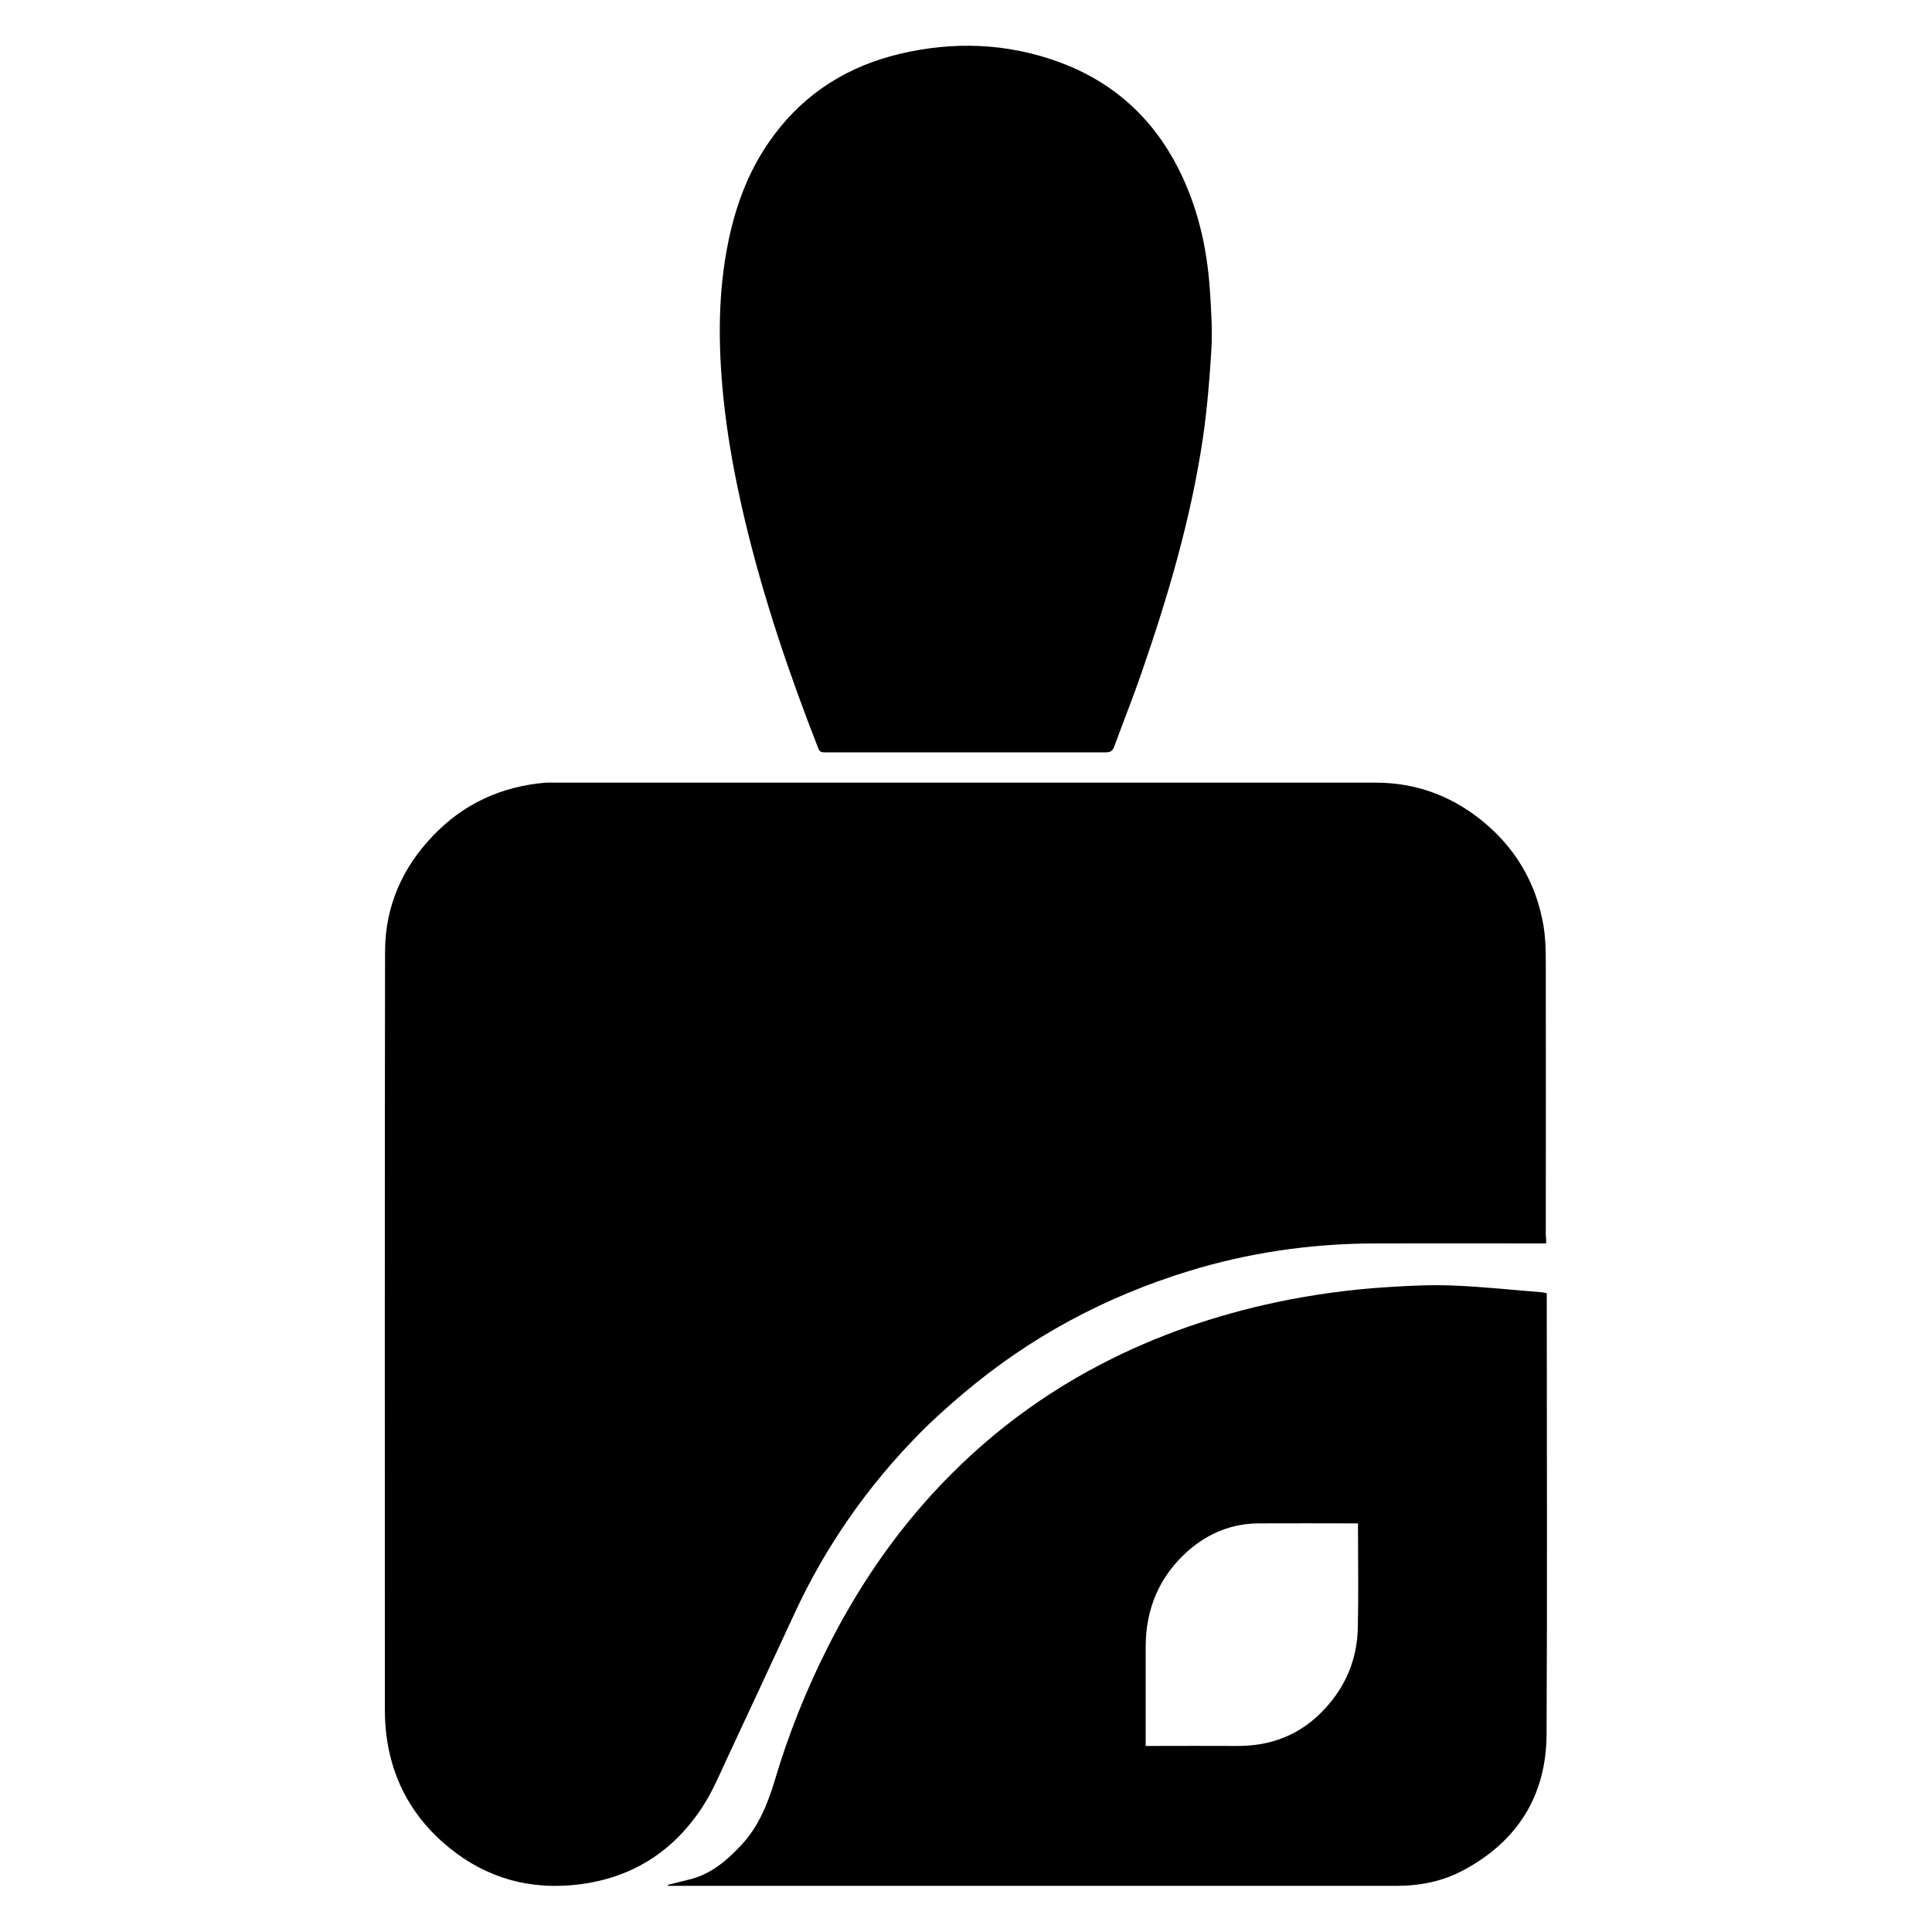
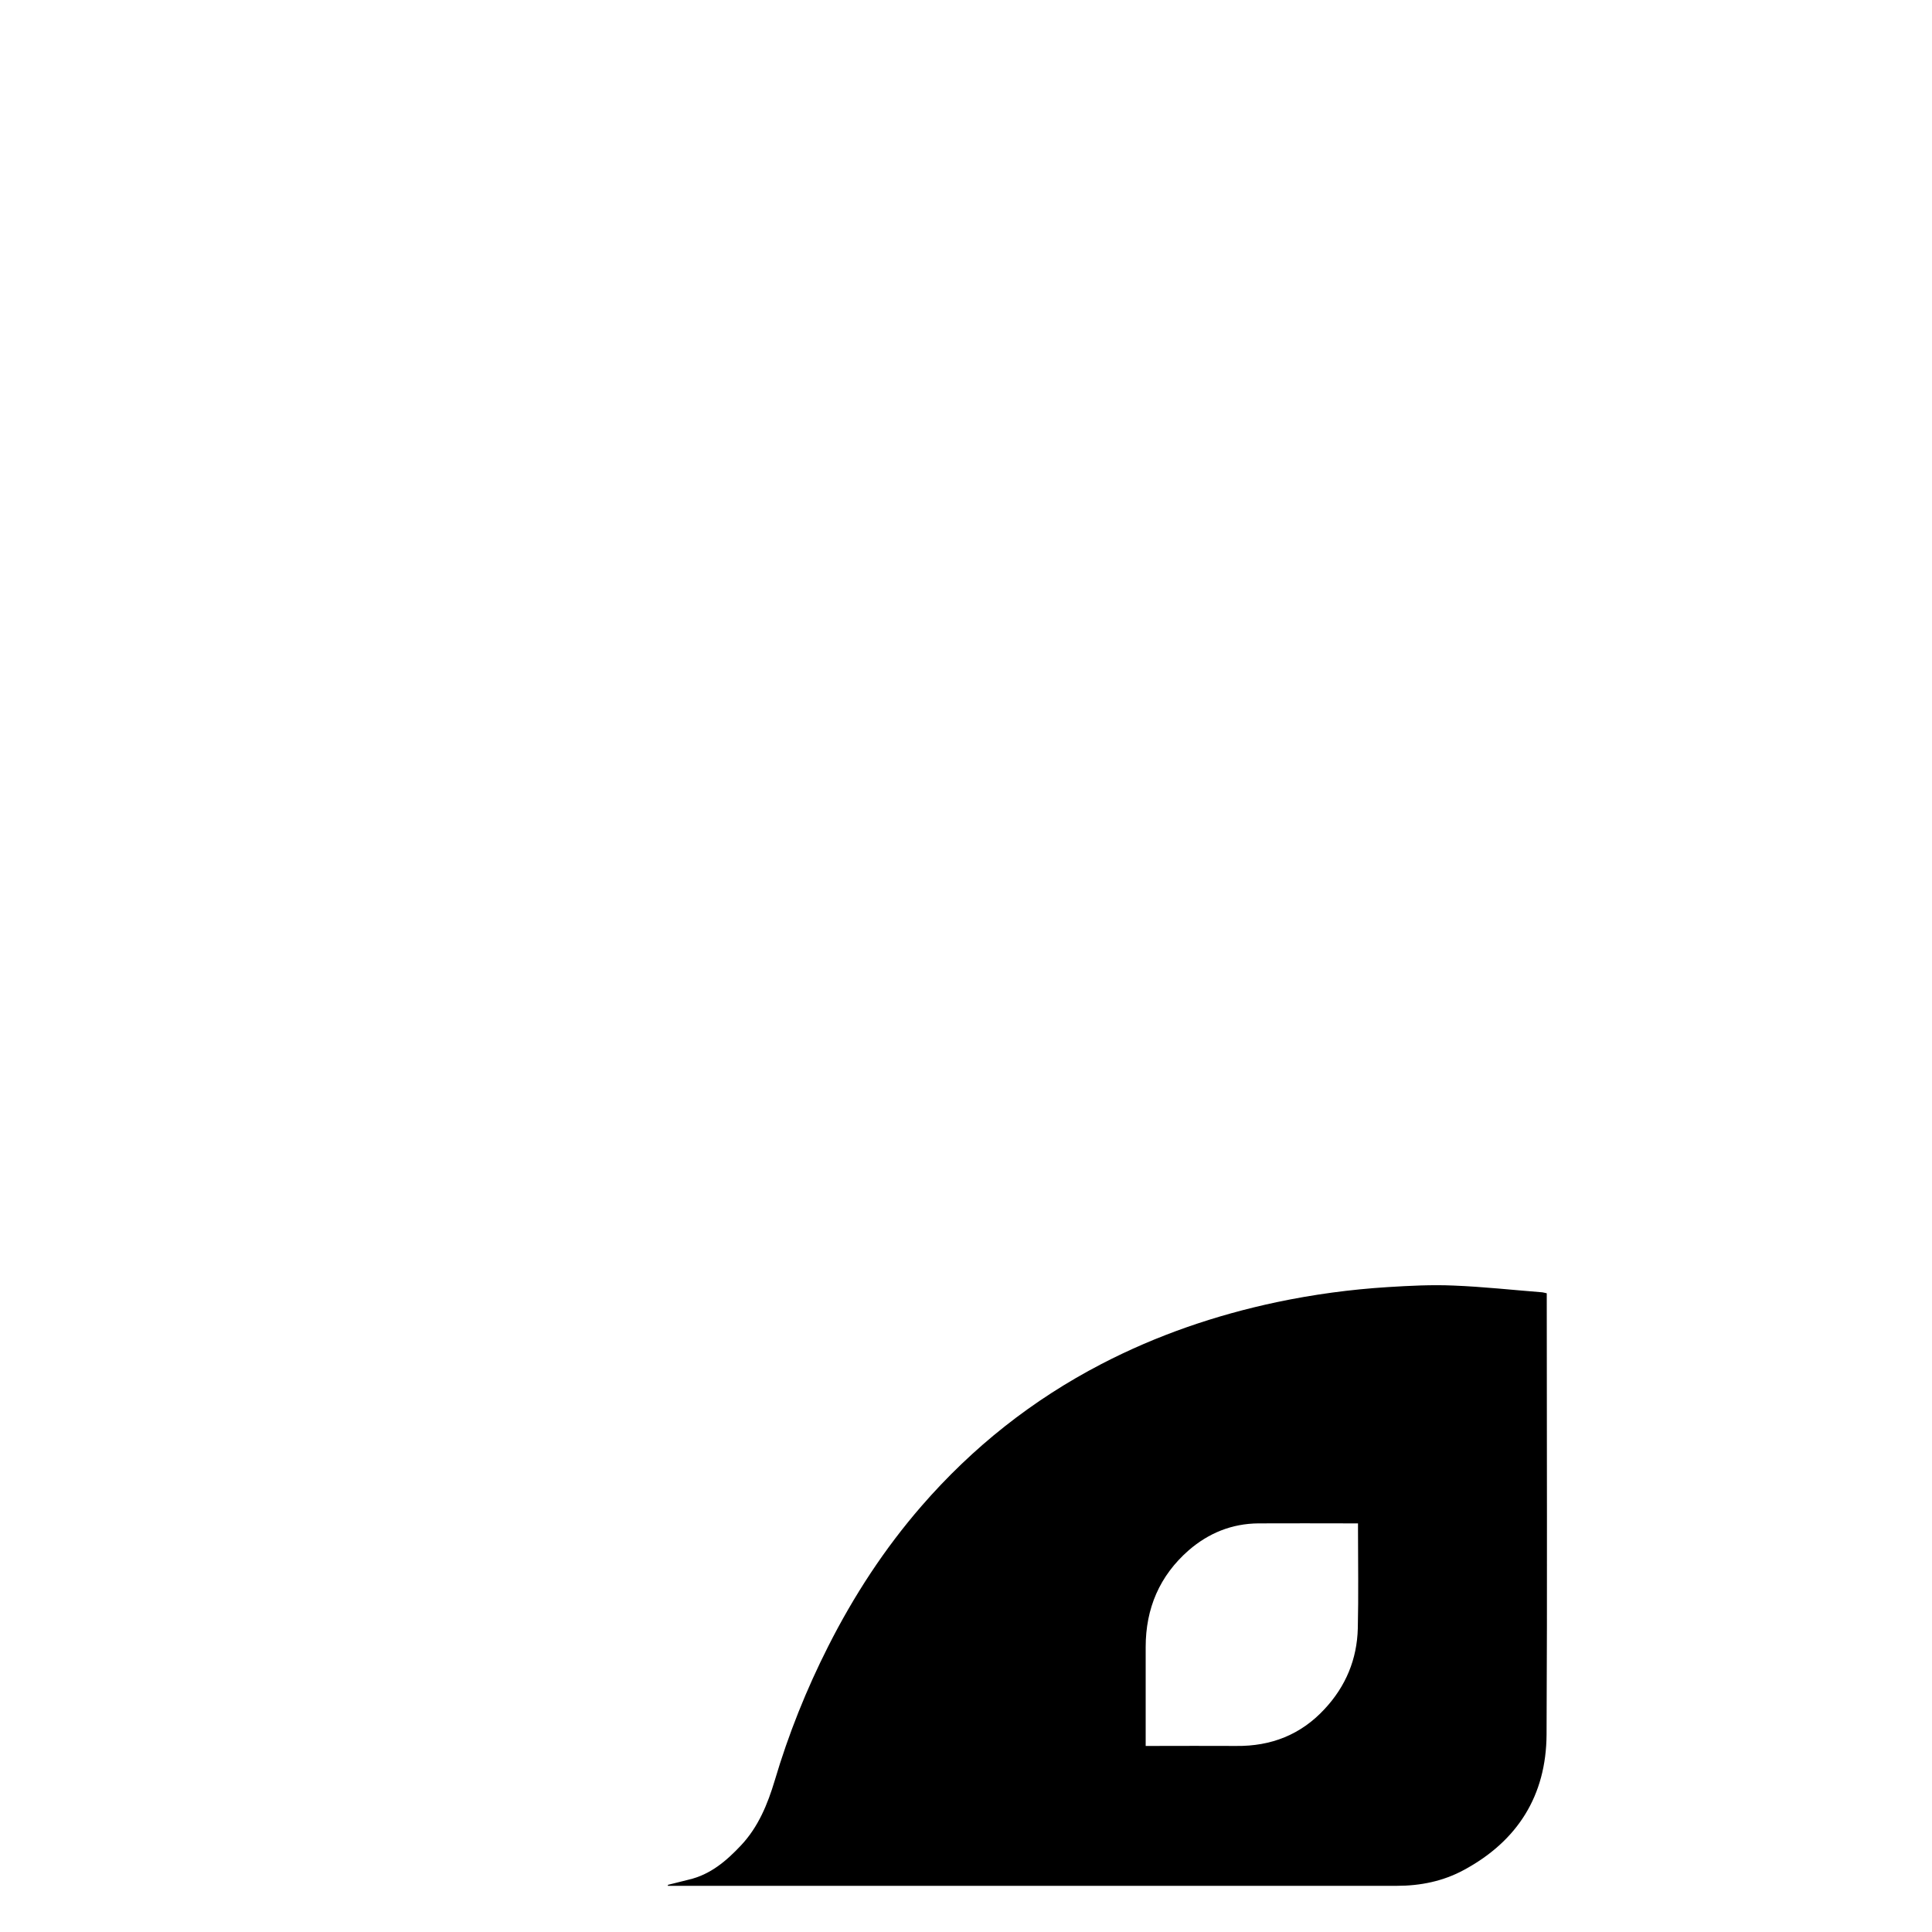
<svg xmlns="http://www.w3.org/2000/svg" version="1.1" id="Layer_1" x="0px" y="0px" viewBox="0 0 1000 1000" style="enable-background:new 0 0 1000 1000;" xml:space="preserve">
  <g>
-     <path d="M800.3,643.6c-1.5,0-2.5,0-3.6,0c-28.8,0-57.5-0.1-86.3,0c-32.5,0.2-64.3,4.8-95.4,14.4c-42.9,13.2-81.8,34-116.1,63   c-7.9,6.7-15.6,13.5-22.9,20.9c-26.9,27.3-48.6,58.3-64.7,93.1c-11.6,25-23.2,50-34.9,75c-4,8.6-7.7,17.5-12.9,25.4   c-16,24.4-38.9,38-68.1,40.4c-25.3,2.1-47.6-5.6-66.5-22.5c-16.9-15.1-26.6-34.1-29.1-56.8c-0.4-3.9-0.6-7.9-0.6-11.9   c0-130.6-0.1-261.3,0.1-391.9c0-23.2,8.7-43.3,24.8-60.1c15.9-16.7,35.6-25.6,58.4-27.5c1.1-0.1,2.2,0,3.3,0   c142.1,0,284.2,0,426.3,0c20.4,0,38.6,6.6,54.5,19.3c17.6,14.1,28.5,32.4,32.3,54.7c1,6,1.2,12.3,1.2,18.5c0.1,47.3,0,94.6,0,141.8   C800.3,640.7,800.3,641.9,800.3,643.6z" />
    <path d="M345.7,975.6c3.6-0.9,7.2-1.8,10.8-2.7c11.2-2.6,19.5-9.7,27.1-17.8c8.9-9.5,13.7-21.2,17.4-33.5   c7.1-24,16.4-47.2,27.7-69.5c13.2-26.1,29.1-50.5,48.3-72.6c26.4-30.4,57.3-54.9,93.1-73.5c28.7-14.9,59.1-25.3,90.7-32   c19-4,38.2-6.6,57.5-7.8c11.3-0.7,22.7-1.3,34-0.8c15.4,0.6,30.7,2.3,46,3.5c0.7,0.1,1.4,0.3,2.3,0.5c0,1.1,0,2.1,0,3.1   c0,75.1,0.3,150.2-0.1,225.3c-0.2,31.6-15,55.1-42.8,70.1c-10.7,5.8-22.4,8.2-34.7,8.2c-123.9,0-247.7,0-371.6,0   c-1.9,0-3.8,0-5.7,0C345.7,976,345.7,975.8,345.7,975.6z M593,903.7c1.4,0,2.4,0,3.4,0c14.5,0,29-0.1,43.5,0   c18,0.2,33.4-5.8,45.7-19.1c11-11.8,16.8-25.8,17.2-41.8c0.4-17.1,0.1-34.2,0.1-51.3c0-0.9,0-1.8,0-3c-1.4,0-2.4,0-3.5,0   c-16,0-32-0.1-48,0c-13.8,0.1-25.8,5-36.1,13.9c-15.1,13.2-22.3,30.1-22.3,50.1c0,15.9,0,31.8,0,47.7   C593,901.3,593,902.3,593,903.7z" />
-     <path d="M499.7,389.4c-24.3,0-48.7,0-73,0c-1.5,0-2.5-0.3-3.1-1.9c-15-38.3-28.2-77.2-37.8-117.2c-5.1-21.4-9.2-42.9-11.4-64.8   c-2.7-26.9-2.9-53.8,2.6-80.5c4.1-20,11.3-38.7,23.7-55.2c16.5-22.1,38.8-35.8,65.4-42c27.6-6.5,55.2-5.5,82,4.3   c27.6,10.1,48.2,28.5,61.6,54.7c10.1,19.8,15,40.9,16.5,62.9c0.7,10.4,1.4,20.9,0.8,31.3c-0.9,15.3-2.2,30.7-4.4,45.9   c-6.2,41.7-18.1,82-31.9,121.8c-4.4,12.7-9.4,25.2-14,37.8c-0.8,2.1-1.9,2.9-4.2,2.9C548.2,389.4,523.9,389.4,499.7,389.4z" />
  </g>
</svg>